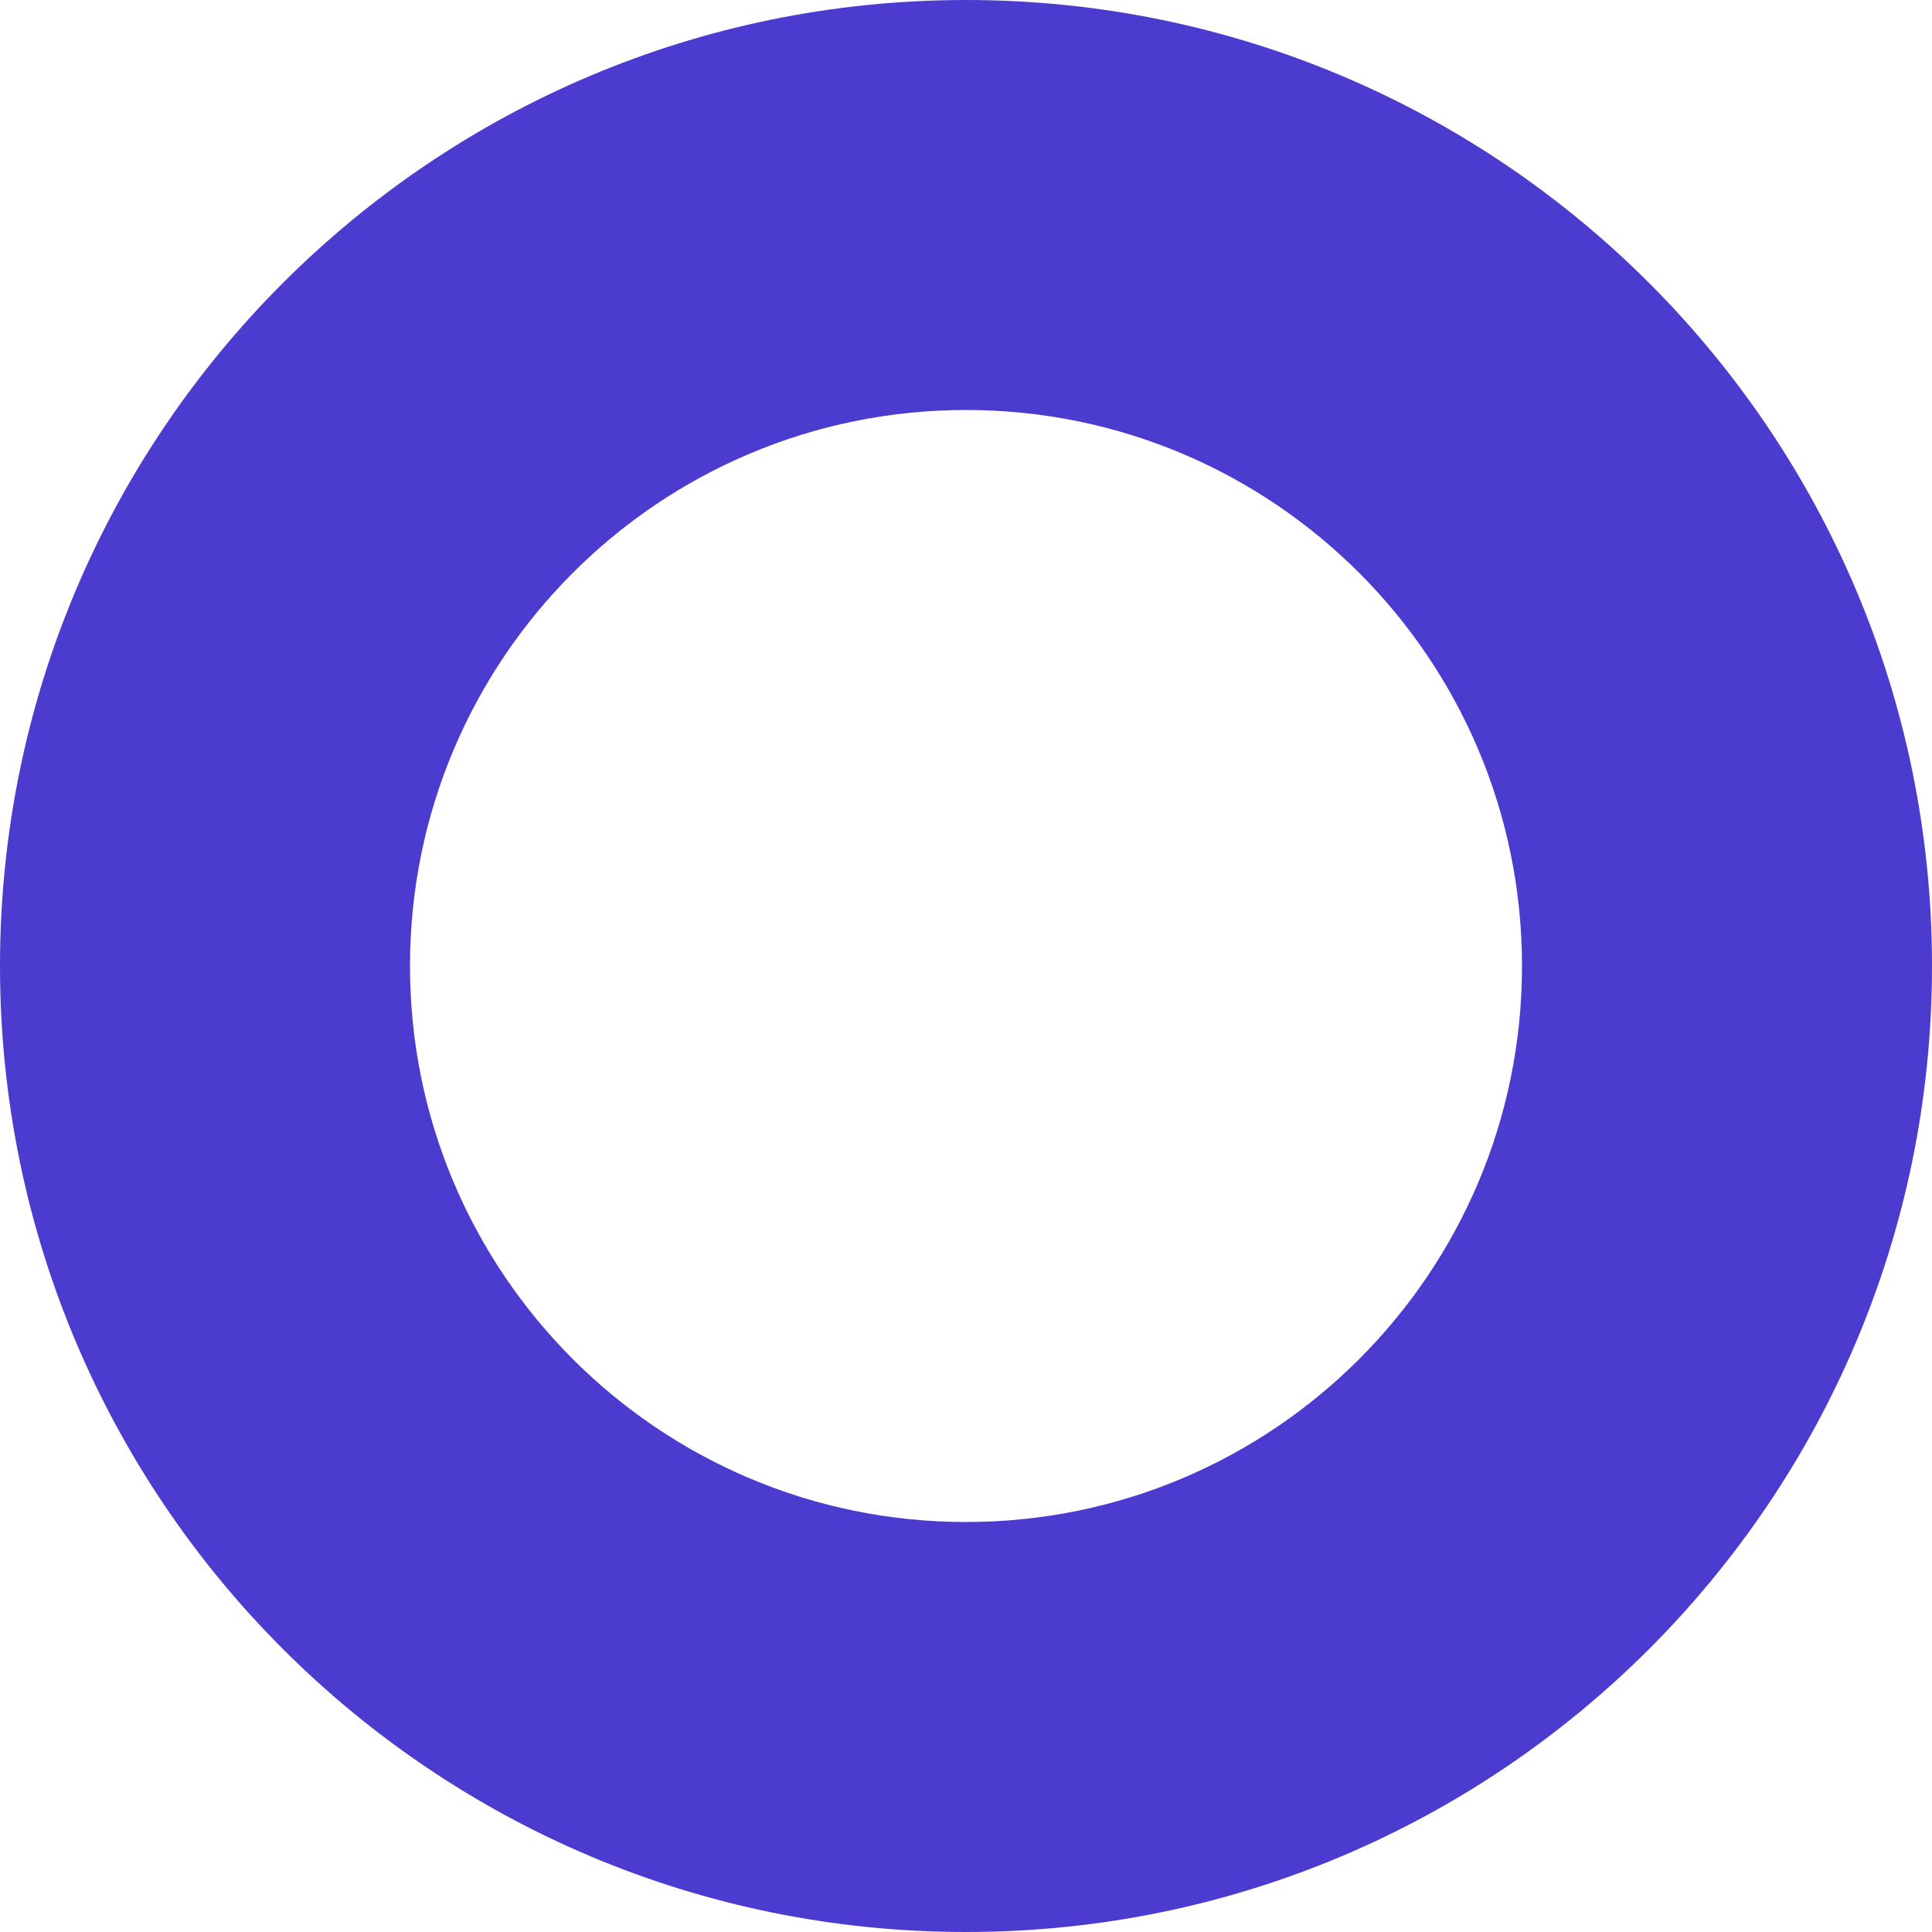
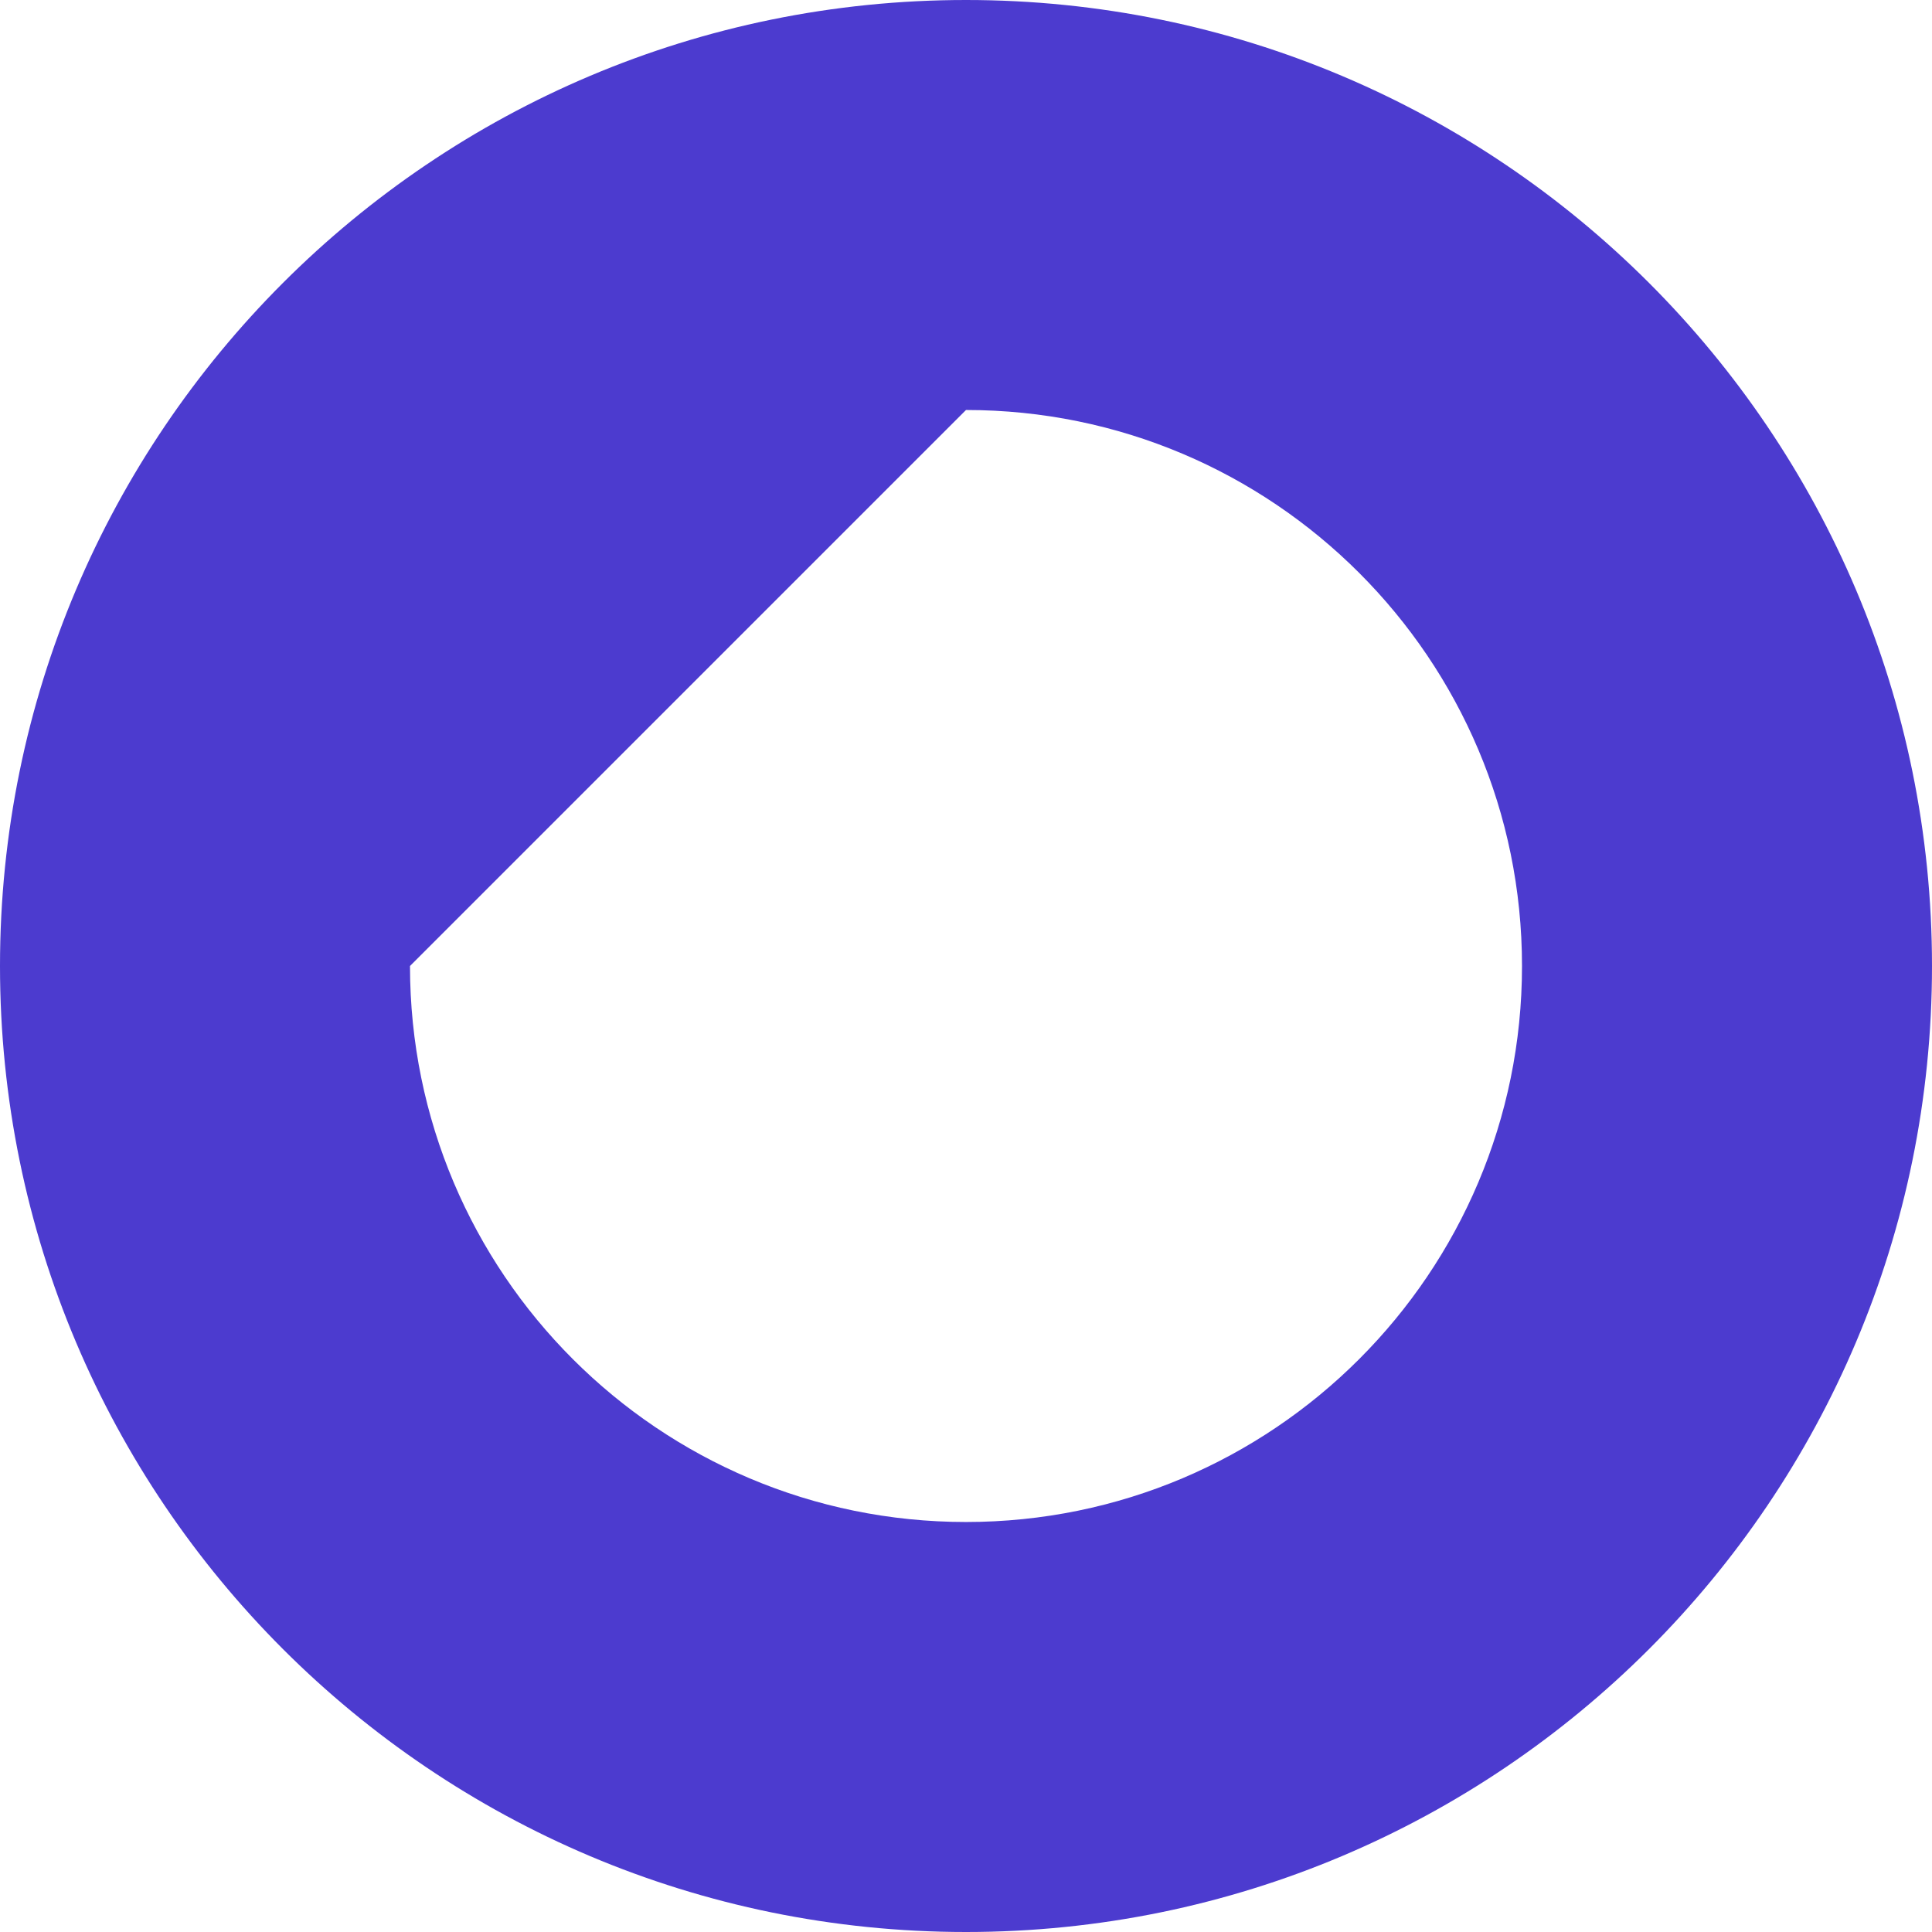
<svg xmlns="http://www.w3.org/2000/svg" width="14" height="14" viewBox="0 0 14 14" fill="none">
-   <path d="M14 7C14 10.866 10.866 14 7 14C3.134 14 0 10.866 0 7C0 3.134 3.134 0 7 0C10.866 0 14 3.134 14 7ZM2.971 7C2.971 9.225 4.775 11.029 7 11.029C9.225 11.029 11.029 9.225 11.029 7C11.029 4.775 9.225 2.971 7 2.971C4.775 2.971 2.971 4.775 2.971 7Z" fill="#4C3BCF" />
+   <path d="M14 7C14 10.866 10.866 14 7 14C3.134 14 0 10.866 0 7C0 3.134 3.134 0 7 0C10.866 0 14 3.134 14 7ZM2.971 7C2.971 9.225 4.775 11.029 7 11.029C9.225 11.029 11.029 9.225 11.029 7C11.029 4.775 9.225 2.971 7 2.971Z" fill="#4C3BCF" />
</svg>